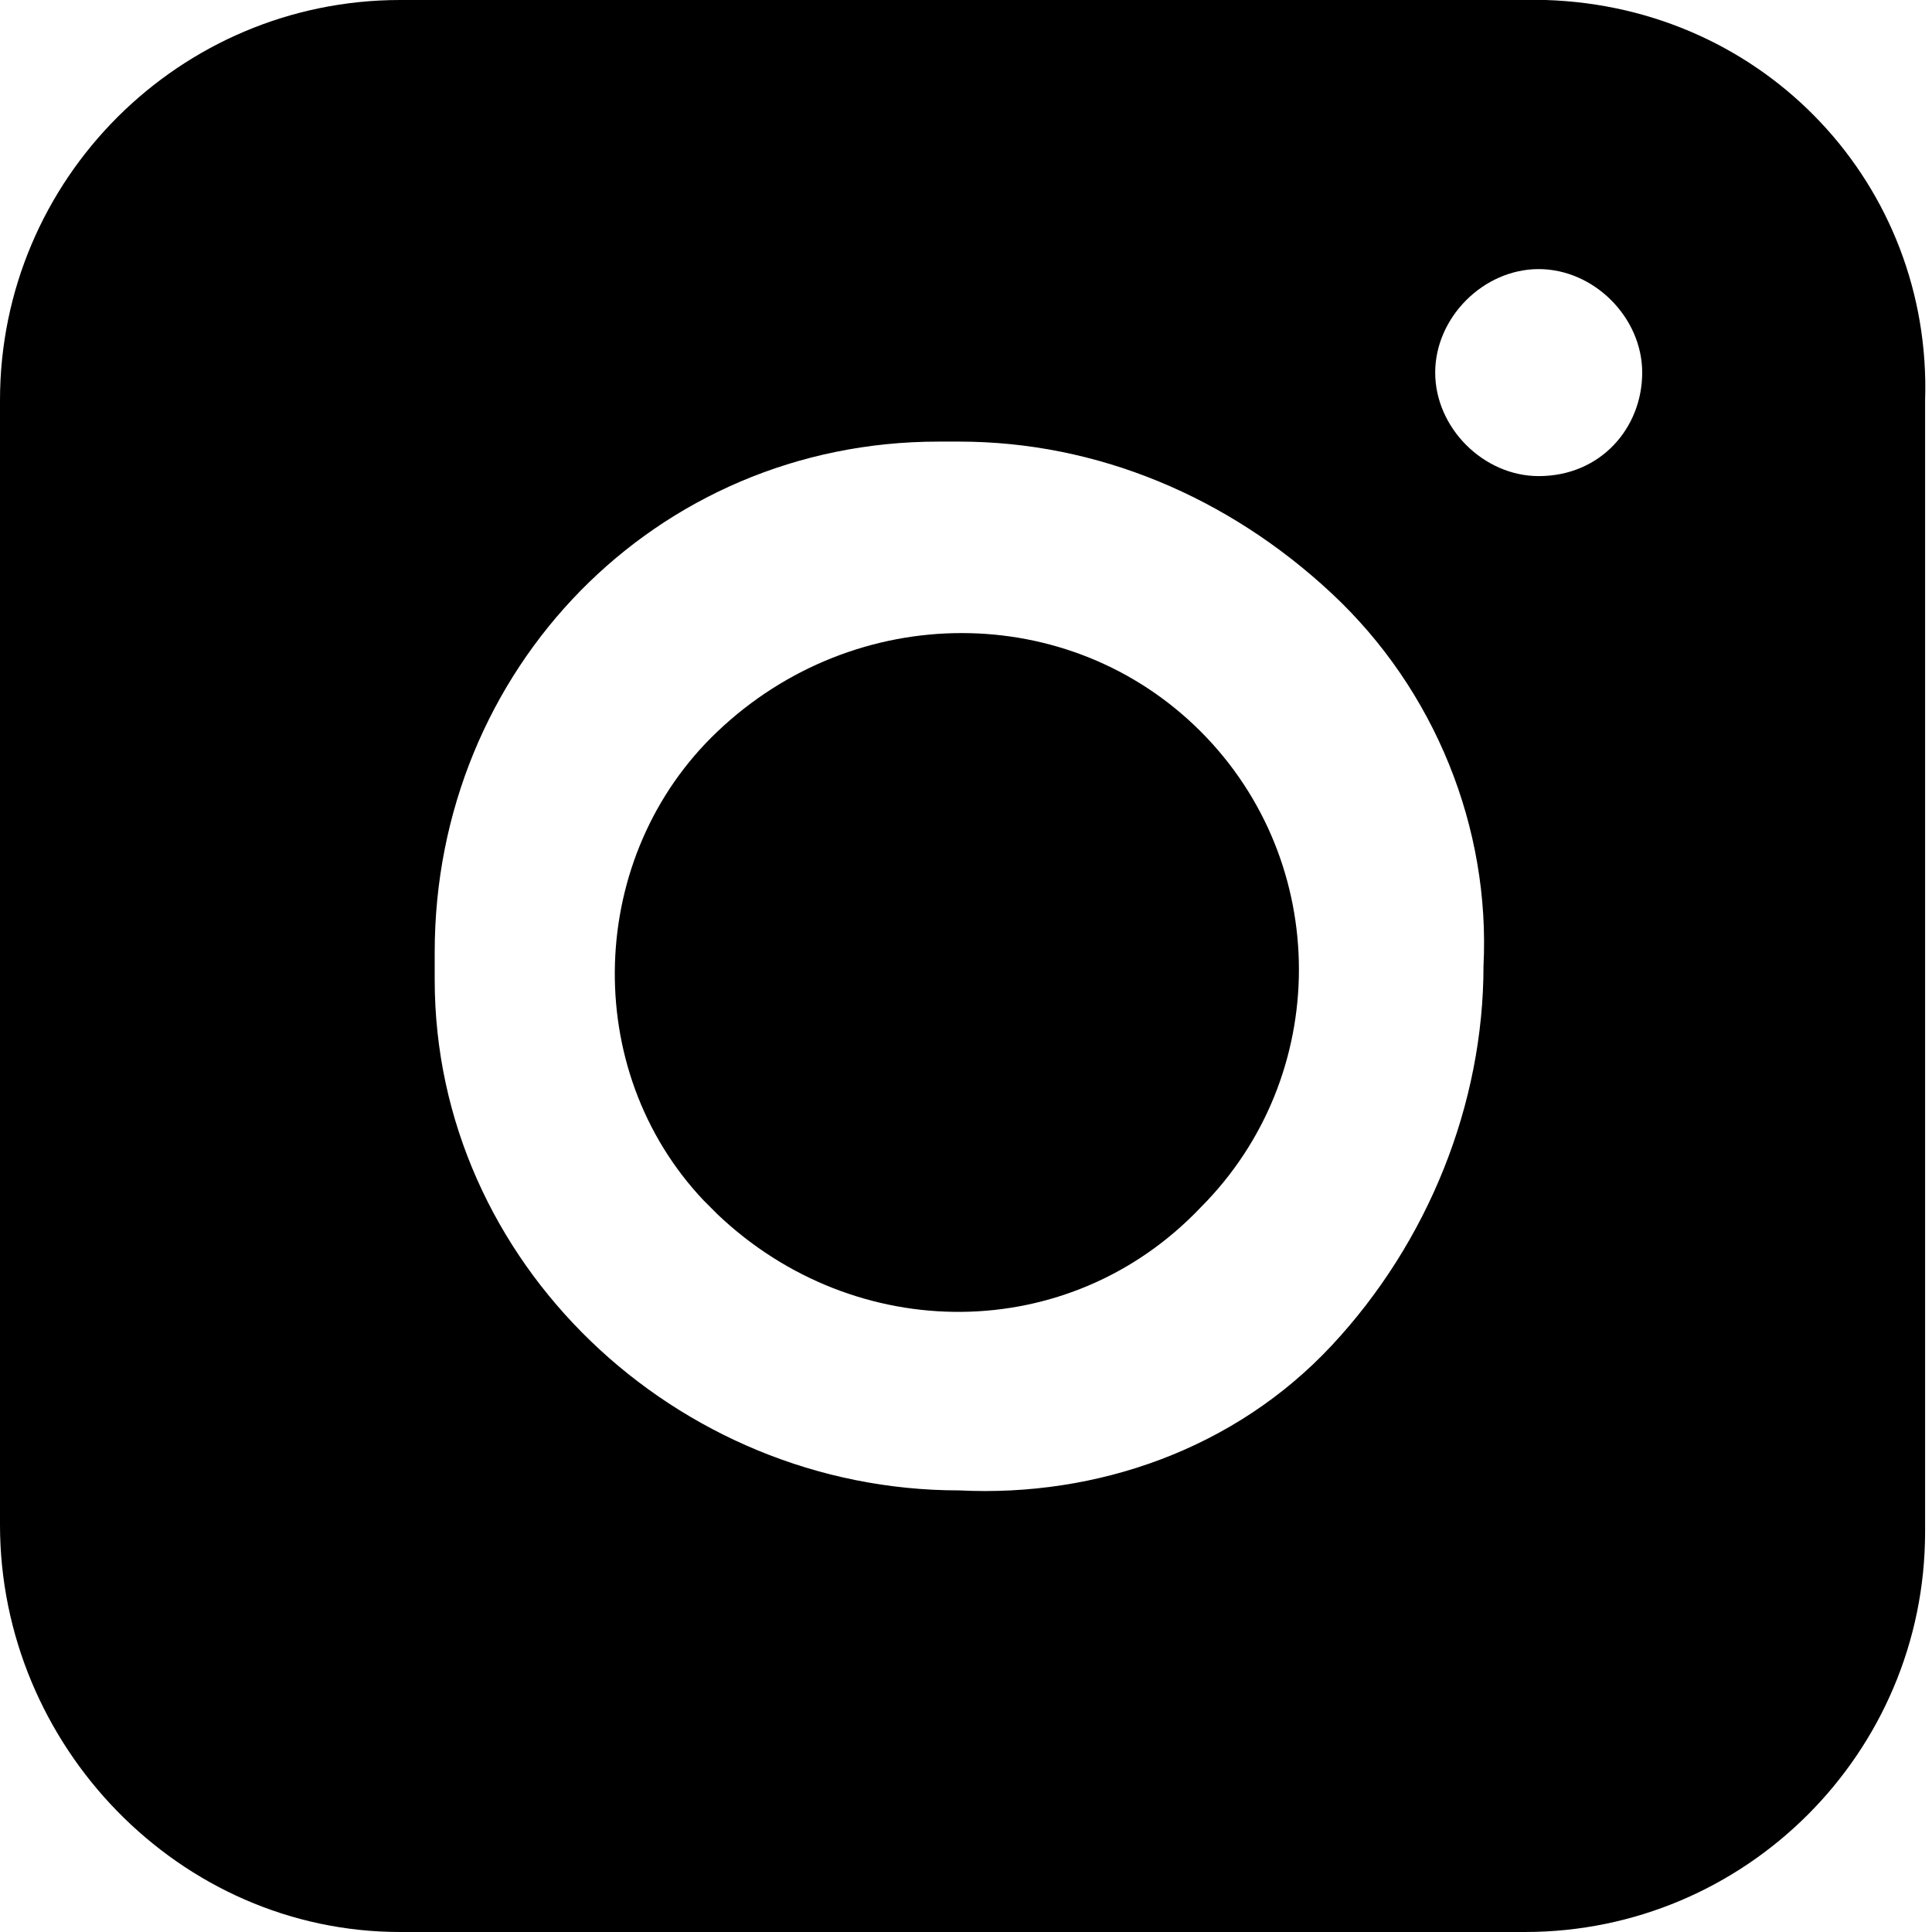
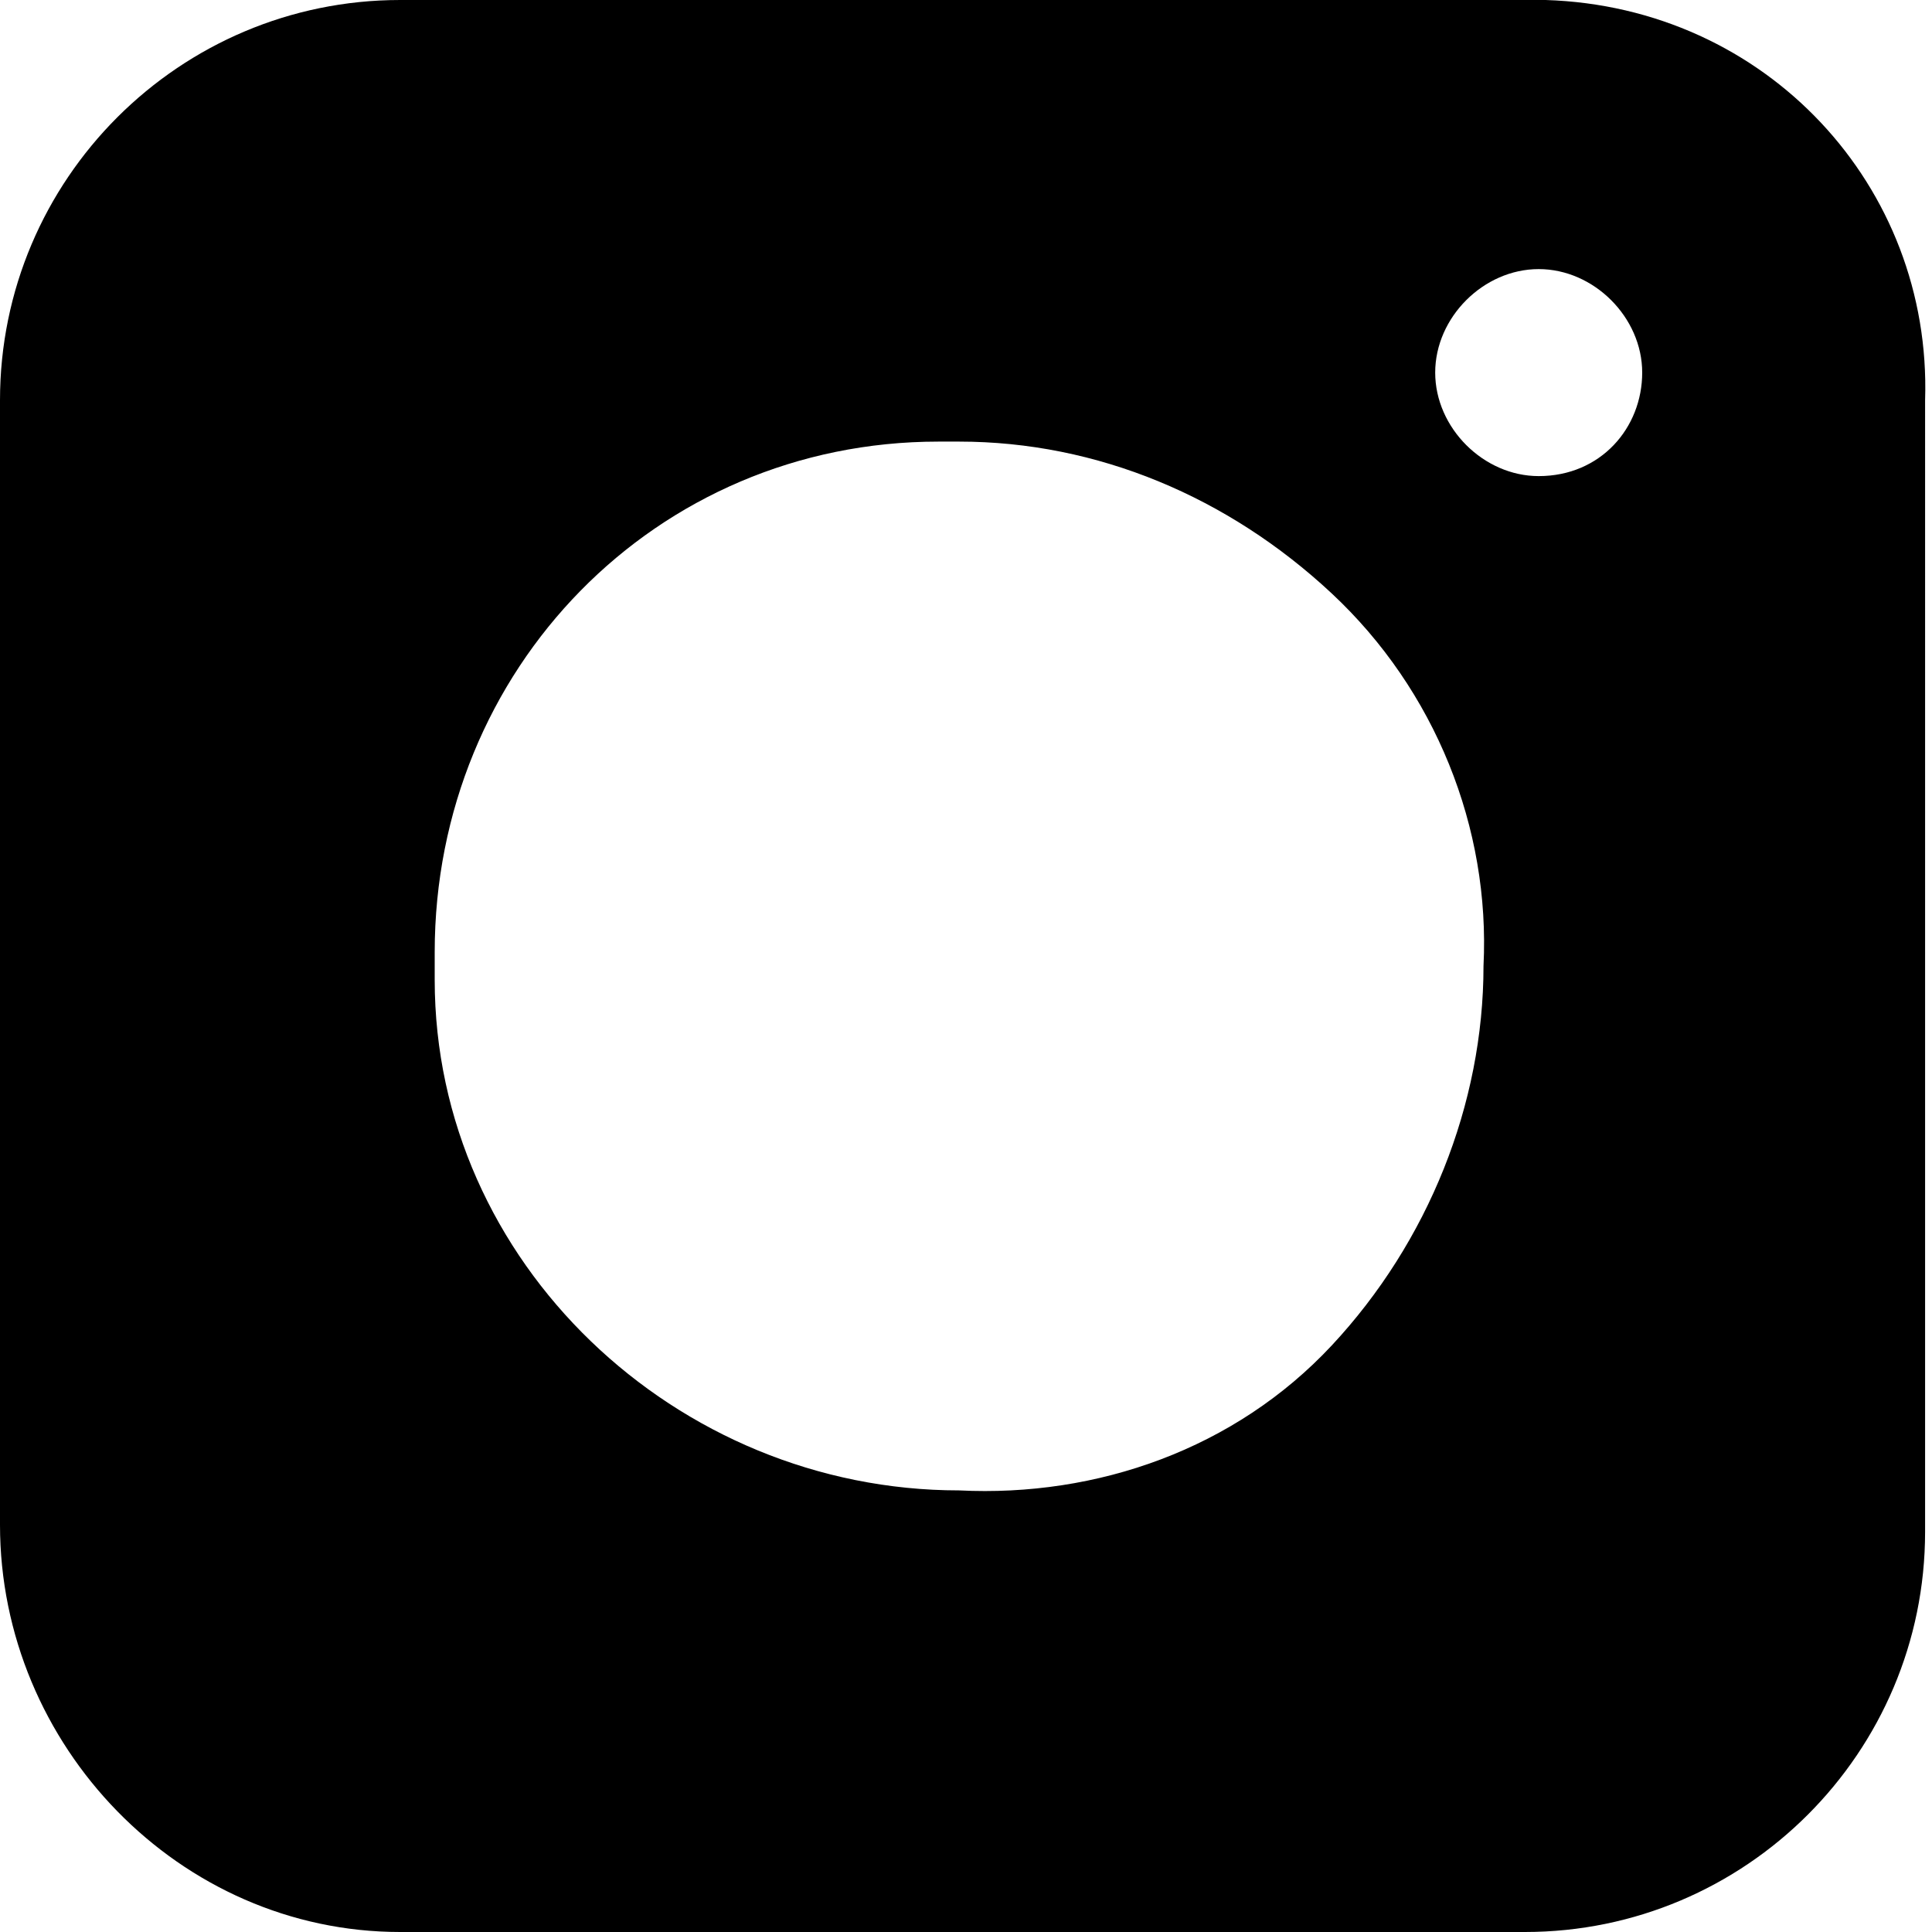
<svg xmlns="http://www.w3.org/2000/svg" version="1.1" id="レイヤー_1" x="0px" y="0px" width="28px" height="28px" viewBox="0 0 28 28" style="enable-background:new 0 0 28 28;" xml:space="preserve">
  <g>
    <path id="パス_24" d="M22.2,0H5.8C2.6,0,0,2.6,0,5.8v16.3C0,25.3,2.6,28,5.8,28c0,0,0,0,0,0h16.3c3.2,0,5.8-2.6,5.8-5.8V5.8   C28,2.7,25.6,0.1,22.4,0C22.4,0,22.3,0,22.2,0z M19.3,19.5c-1.4,1.5-3.4,2.2-5.4,2.1c-4.1,0-7.6-3.3-7.6-7.4c0,0,0-0.1,0-0.1v-0.3   c0-4.1,3.2-7.4,7.3-7.4c0.1,0,0.2,0,0.3,0c2,0,3.9,0.8,5.4,2.2c1.5,1.4,2.3,3.4,2.2,5.4C21.5,16,20.7,18,19.3,19.5z M22.3,6.9   c-0.8,0-1.5-0.7-1.5-1.5c0-0.8,0.7-1.5,1.5-1.5s1.5,0.7,1.5,1.5C23.8,6.2,23.2,6.9,22.3,6.9z" />
-     <path id="パス_25" d="M10.4,10.6c-1.9,1.8-2,4.9-0.2,6.8c0.1,0.1,0.1,0.1,0.2,0.2c2,1.9,5.1,1.9,7-0.1c1.9-1.9,1.9-5,0-6.9   C15.5,8.7,12.4,8.7,10.4,10.6z" />
  </g>
</svg>